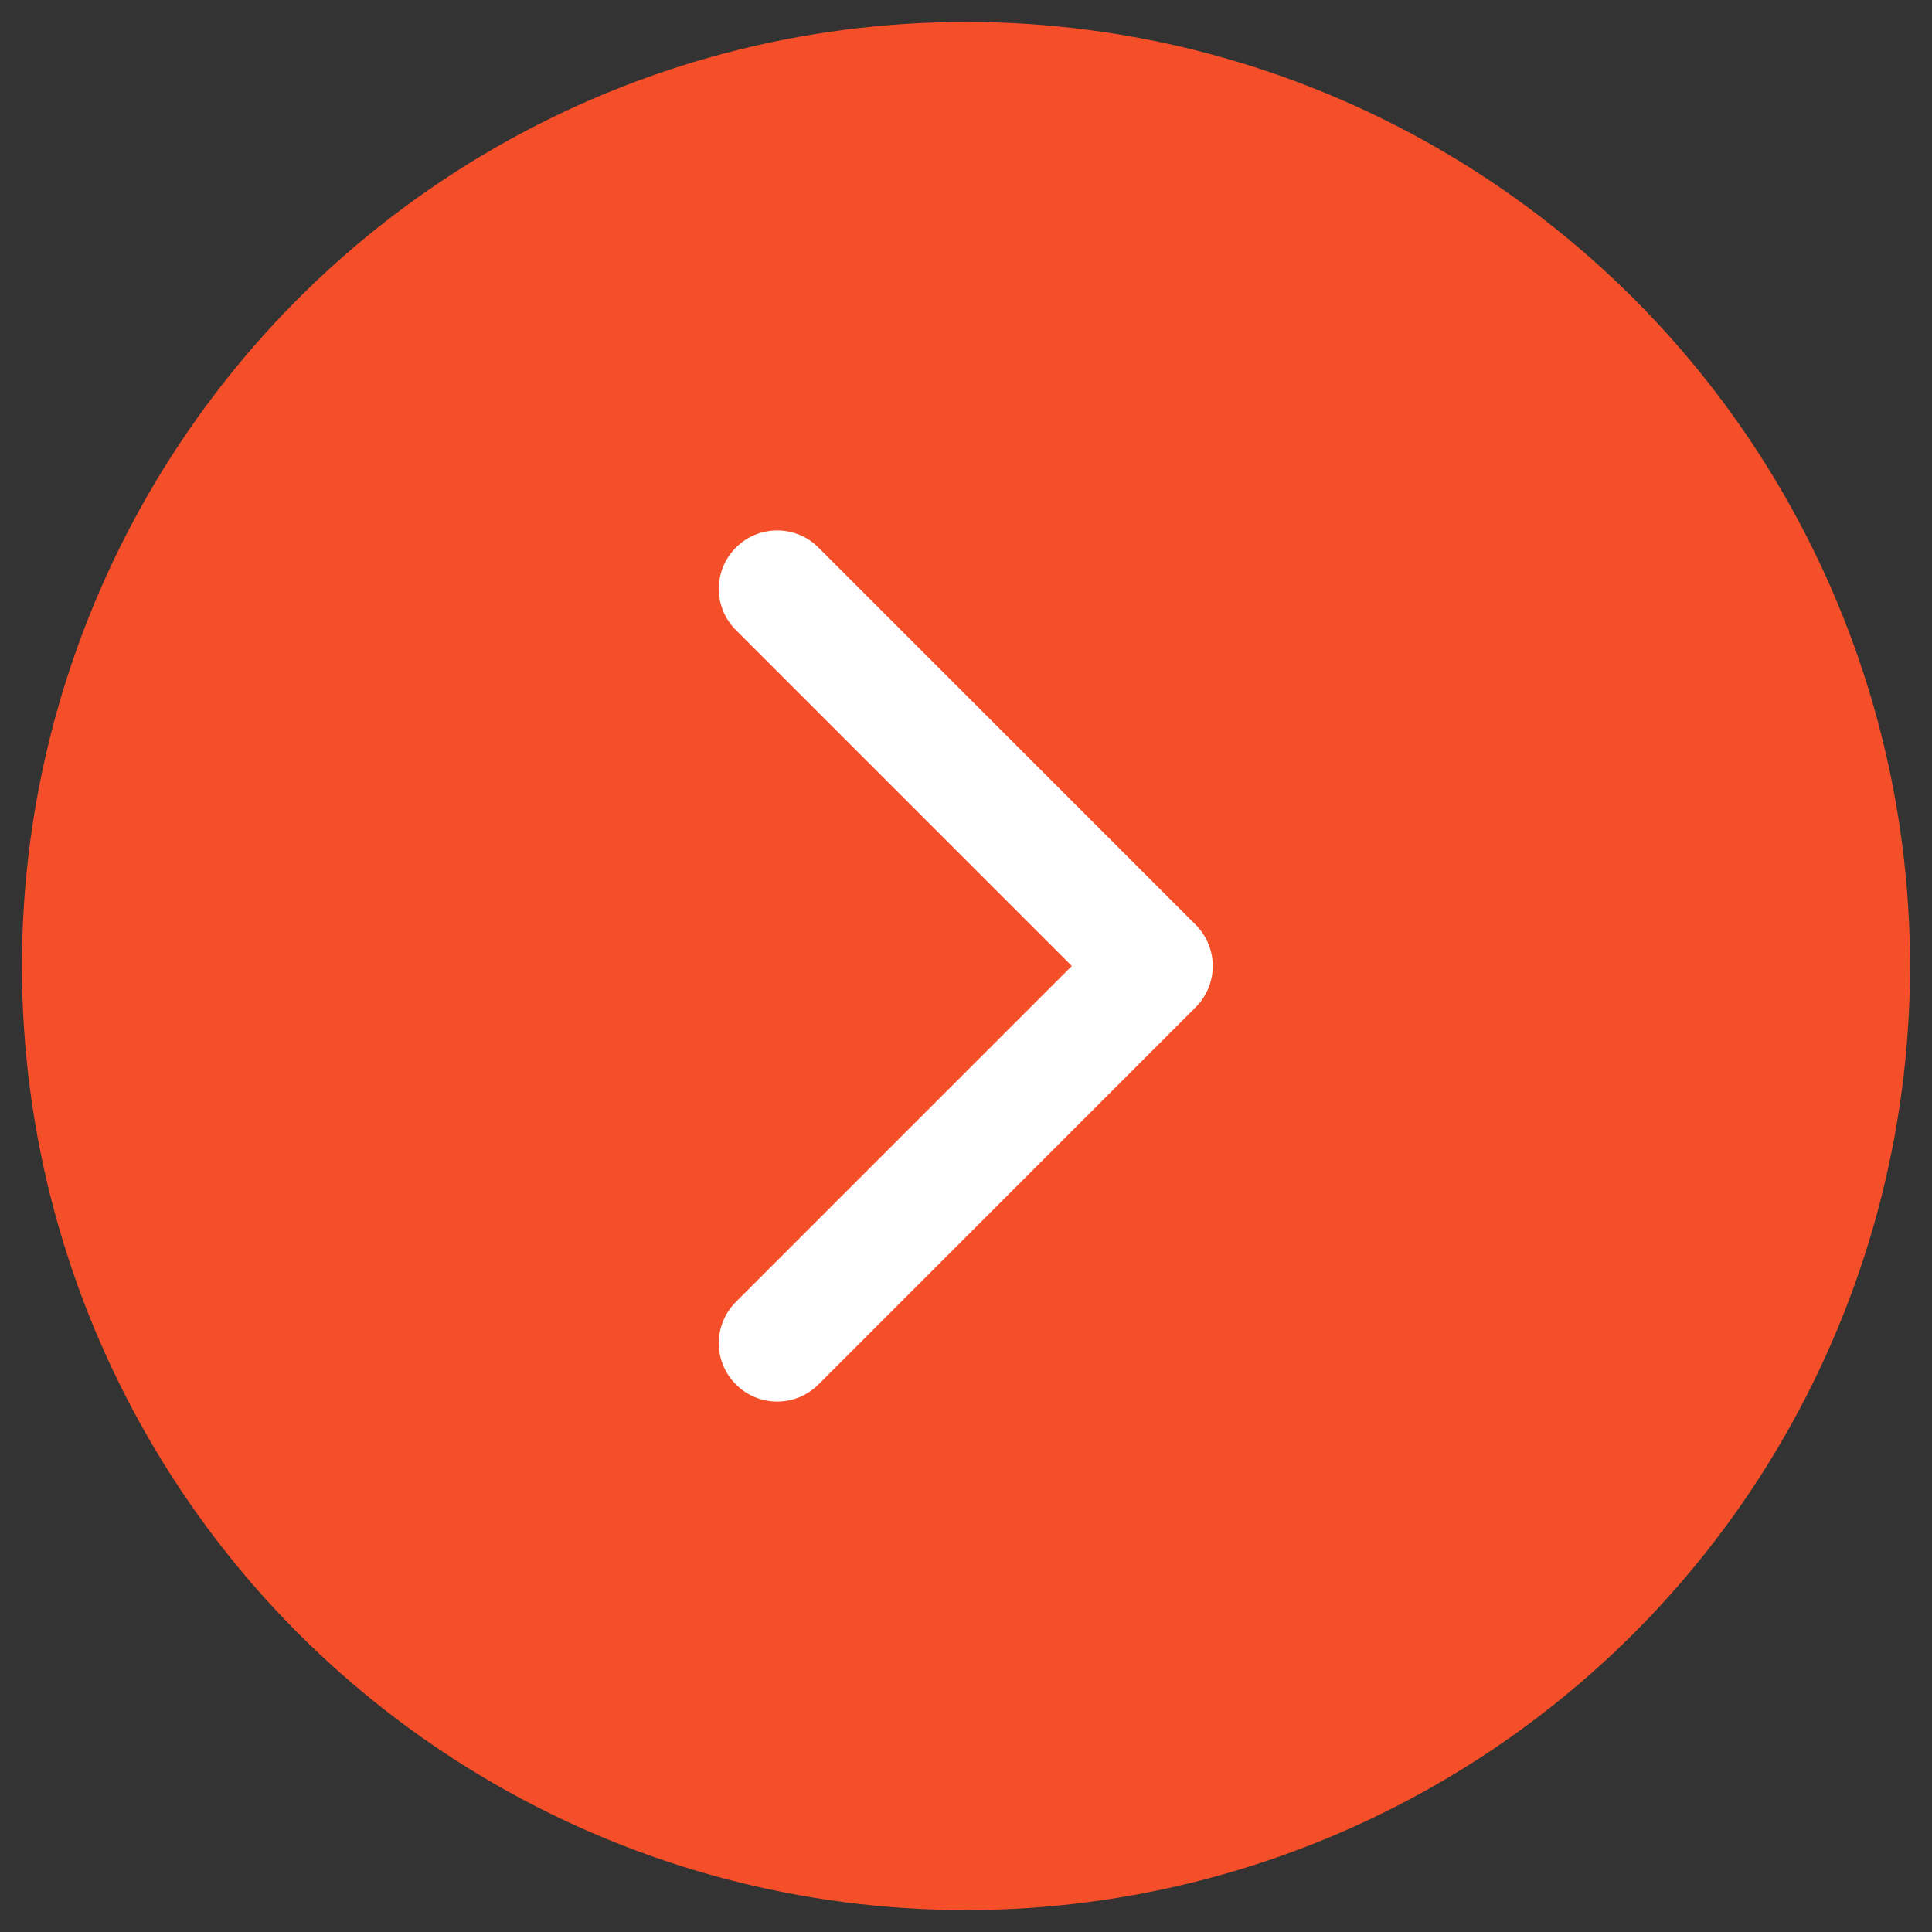
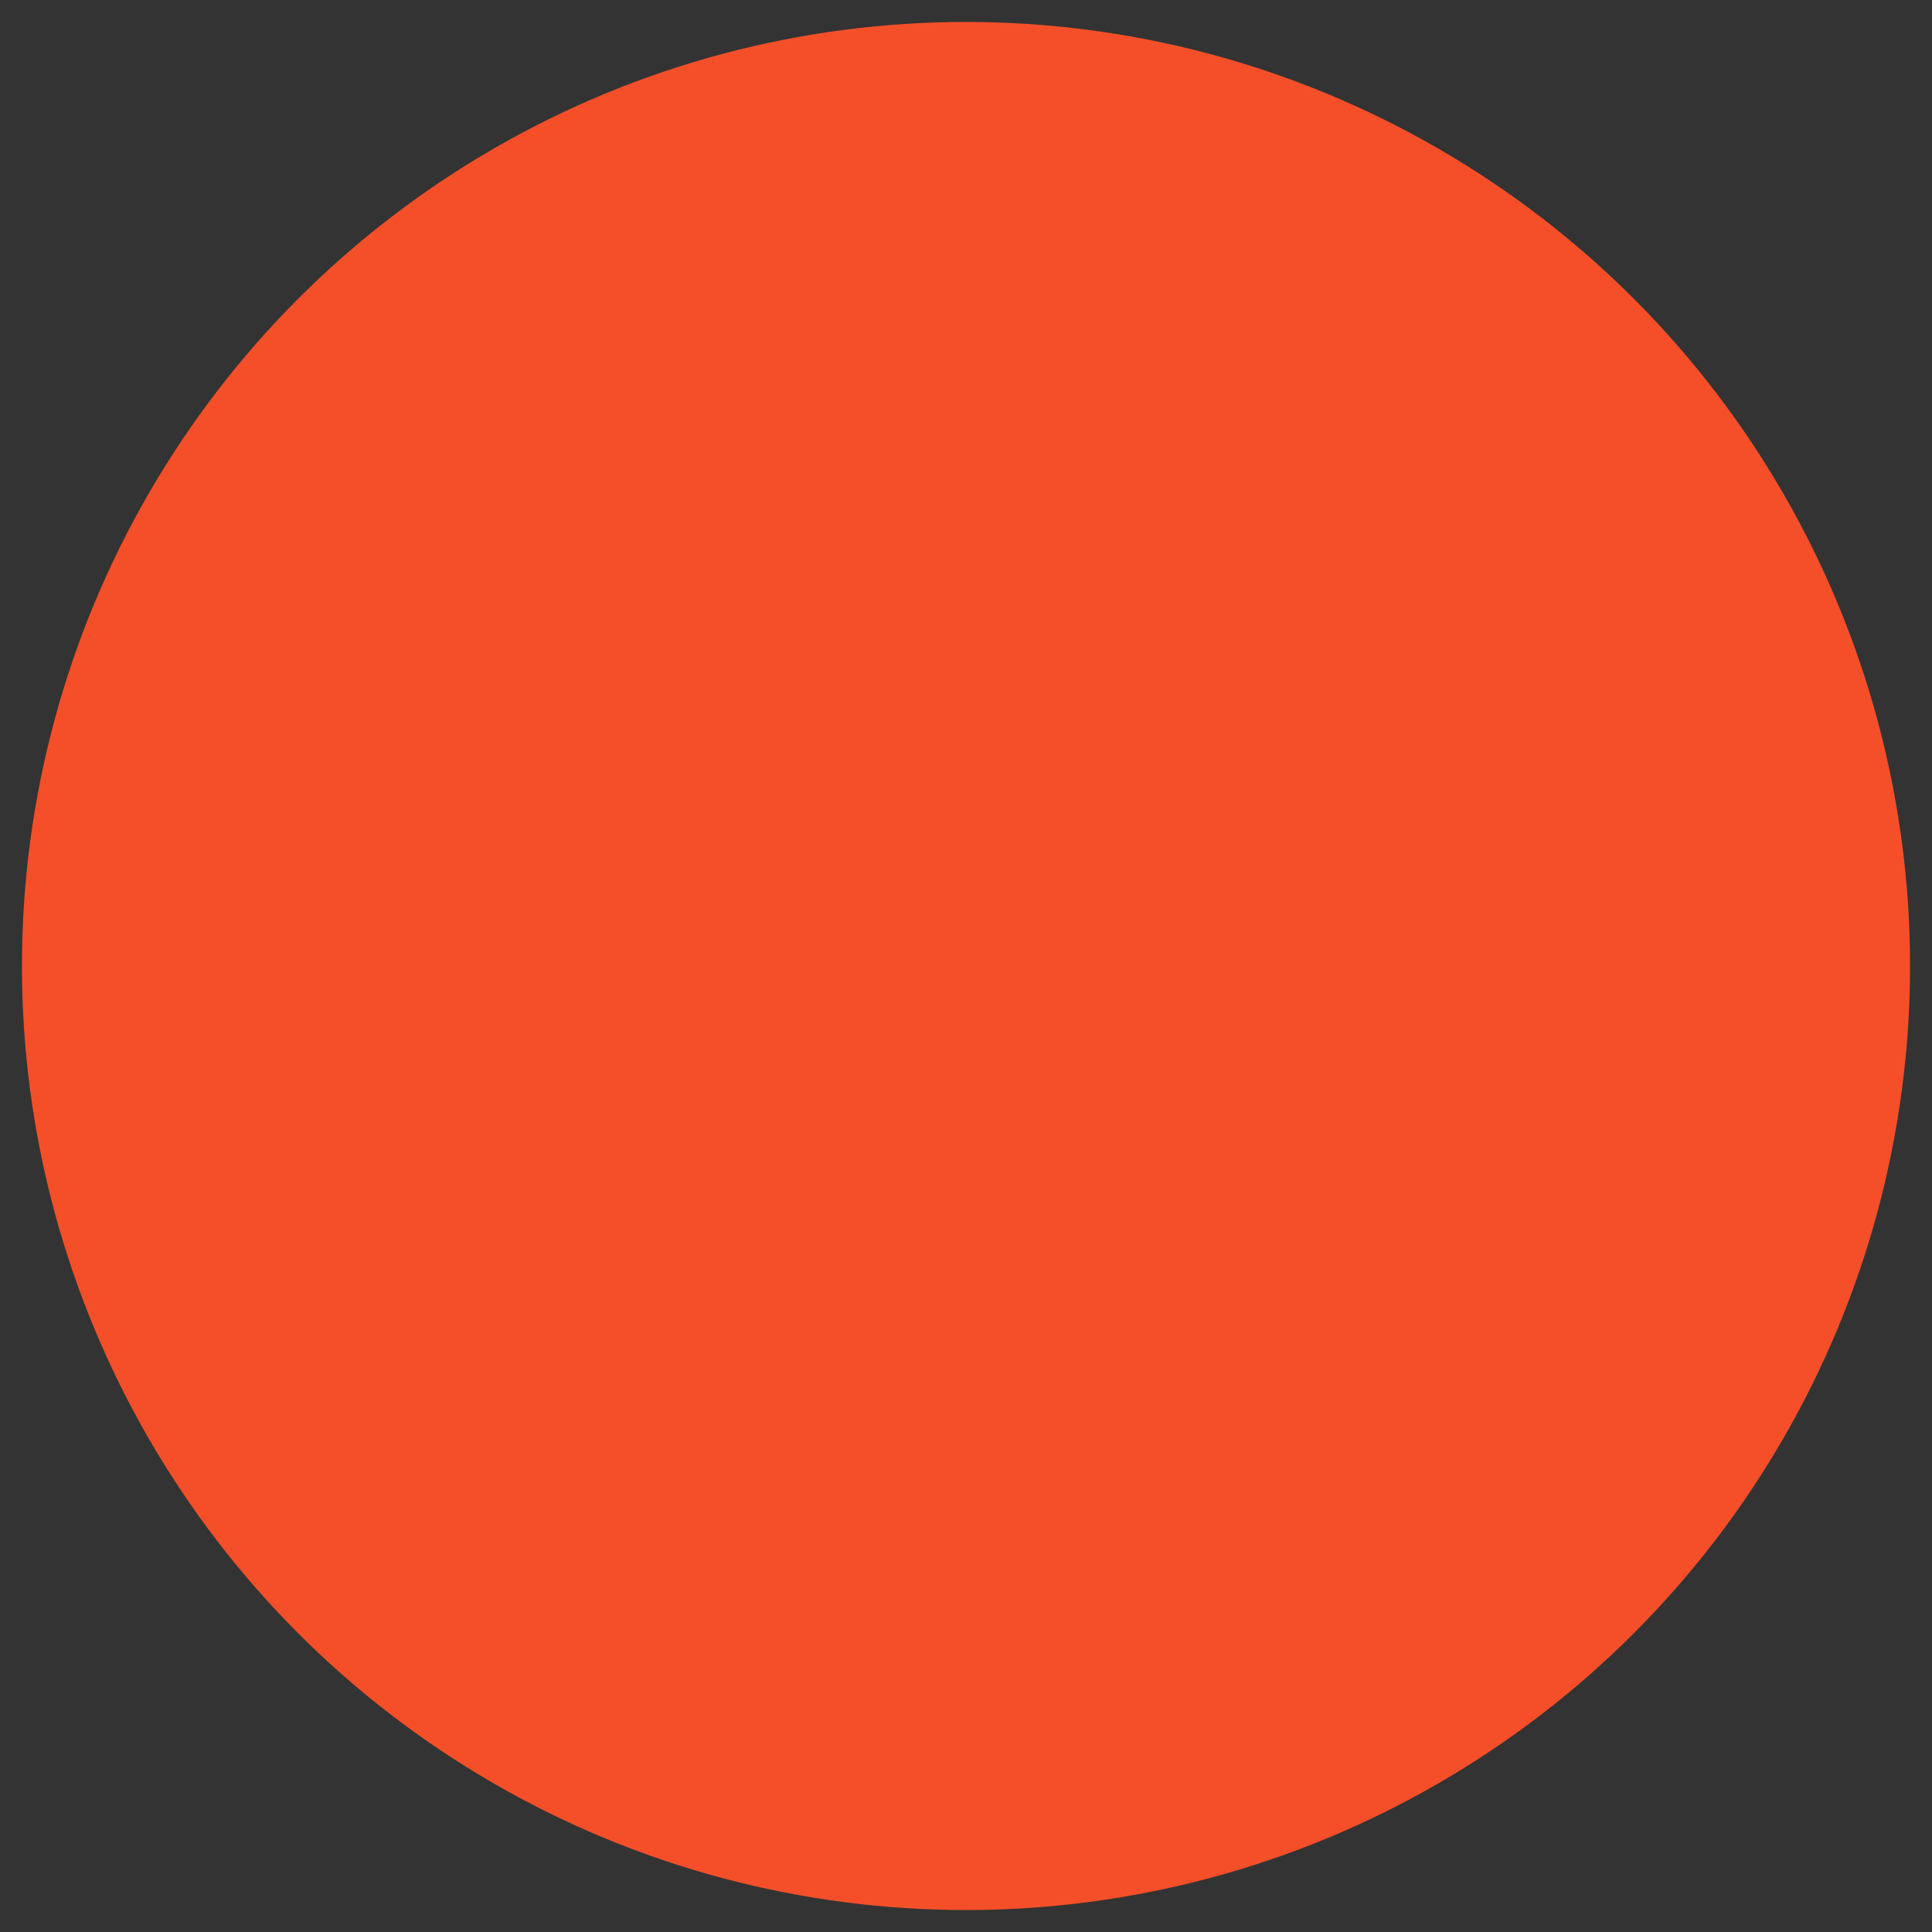
<svg xmlns="http://www.w3.org/2000/svg" version="1.1" id="Layer_1" x="0px" y="0px" viewBox="0 0 44 44" style="enable-background:new 0 0 44 44;" xml:space="preserve">
  <rect x="0" y="0" width="44" height="44" fill="#333333" stroke="none" />
  <style type="text/css">
	.st0{fill:#F54F29;}
	.st1{fill:#FFFFFF;}
</style>
  <g>
    <circle class="st0" cx="22" cy="22" r="21.5" />
-     <path class="st1" d="M18.64,12.47c-0.52-0.52-1.36-0.52-1.88,0c-0.52,0.52-0.52,1.36,0,1.88L24.41,22l-7.65,7.65   c-0.52,0.52-0.52,1.36,0,1.88c0.26,0.26,0.6,0.39,0.94,0.39s0.68-0.13,0.94-0.39l8.59-8.59c0.25-0.25,0.39-0.59,0.39-0.94   s-0.14-0.69-0.39-0.94L18.64,12.47z" />
  </g>
</svg>